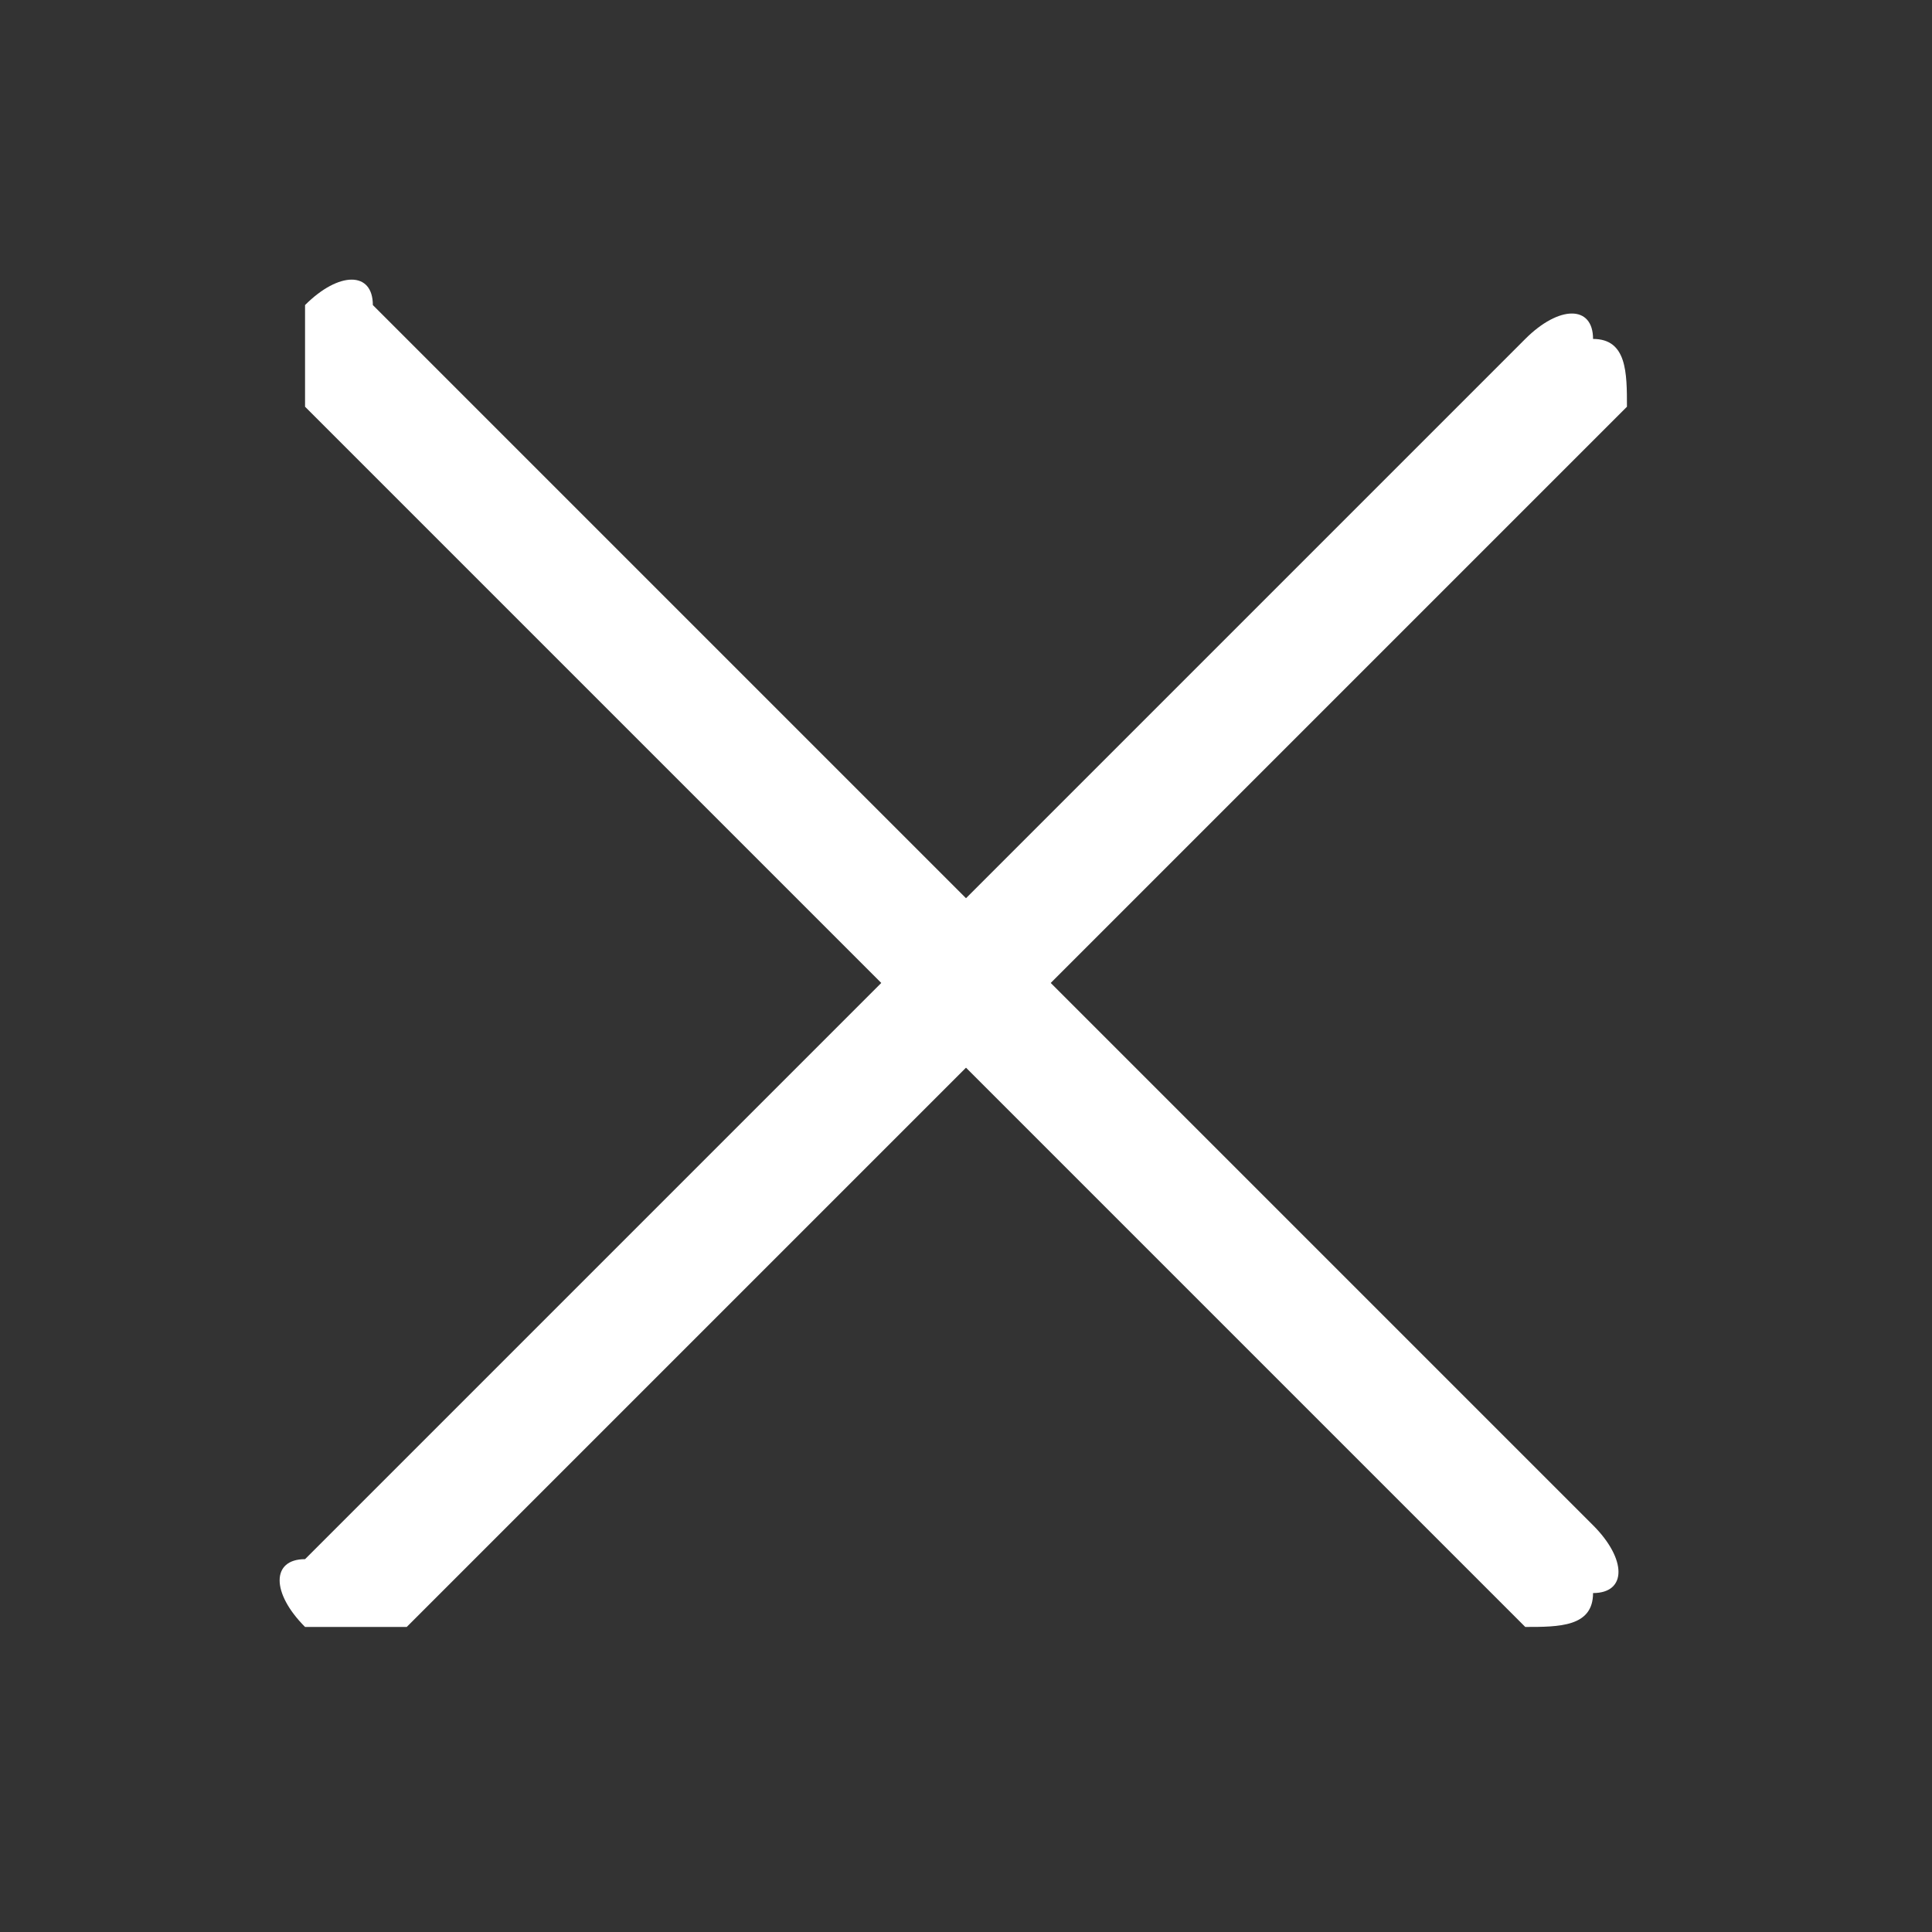
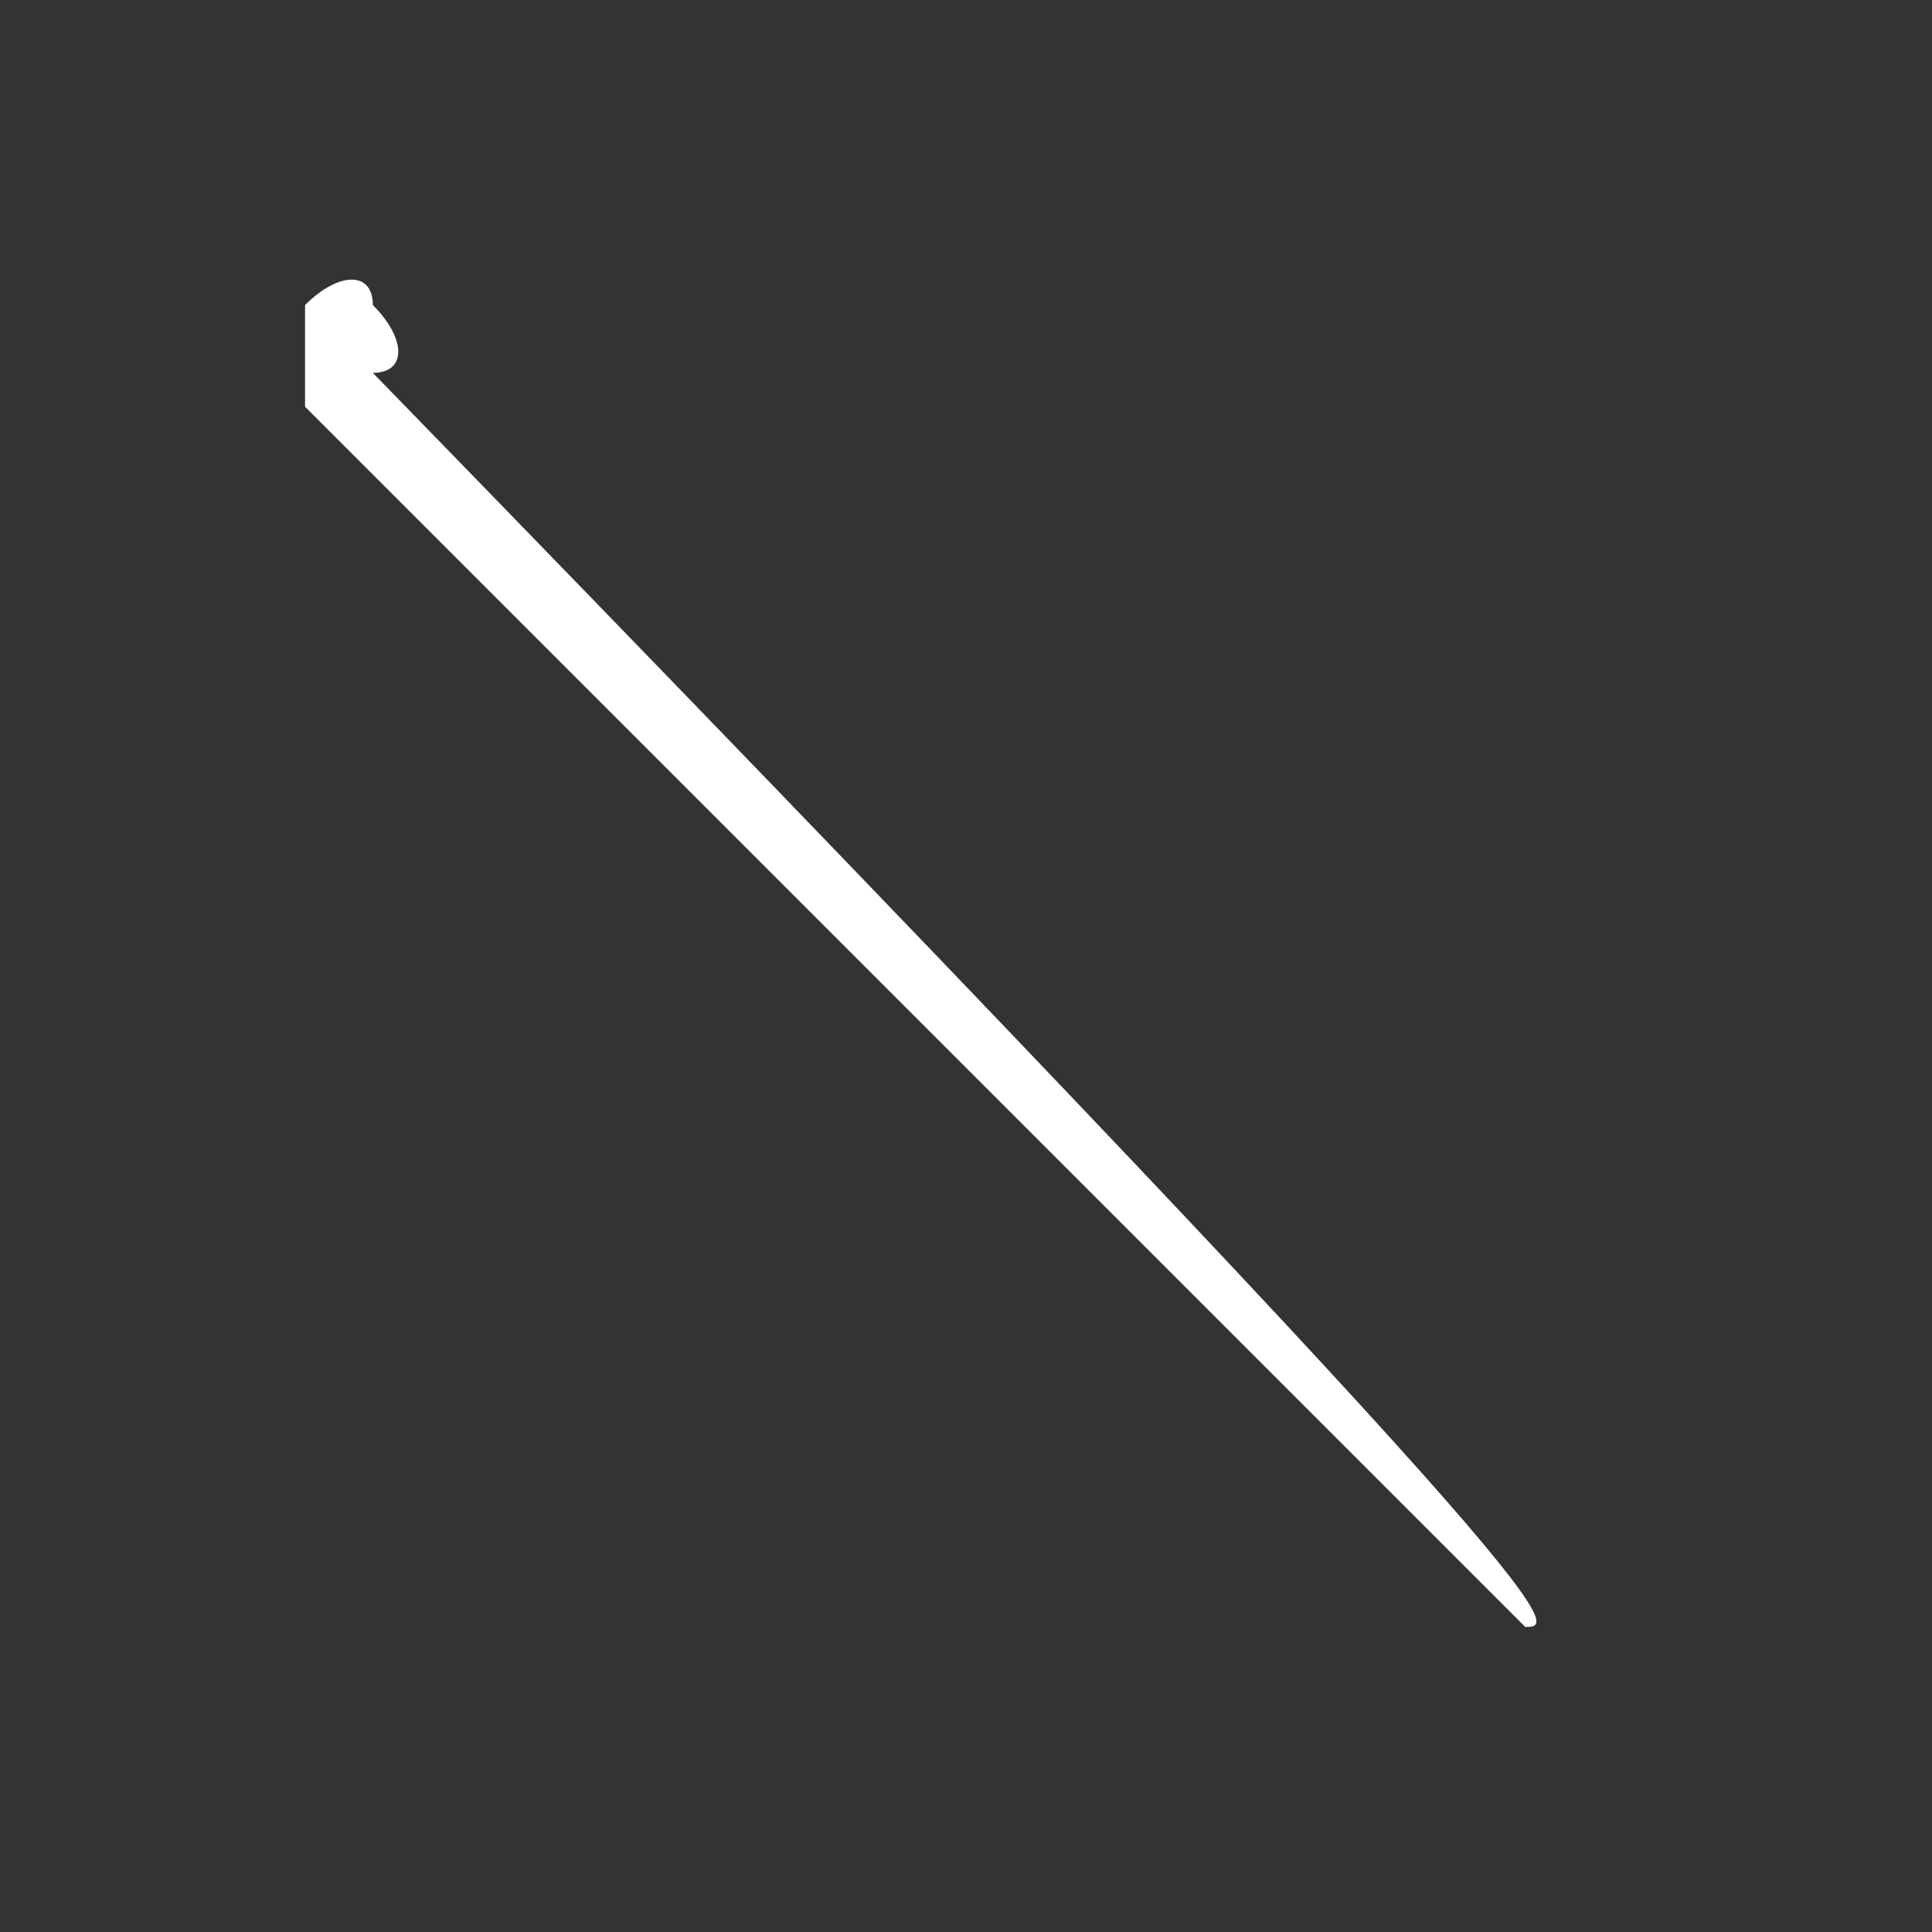
<svg xmlns="http://www.w3.org/2000/svg" version="1.1" id="Layer_1" x="0px" y="0px" viewBox="0 0 5.7 5.7" style="enable-background:new 0 0 5.7 5.7;" xml:space="preserve">
  <rect x="0" y="0" width="5.7" height="5.7" fill="#333333" stroke="none" />
  <style type="text/css">
	.st0{fill:#FFFFFF;}
</style>
-   <path class="st0" d="M4.5,4.8L0.9,1.2C0.9,1.1,0.9,1,0.9,0.9l0,0c0.1-0.1,0.2-0.1,0.2,0l3.6,3.6c0.1,0.1,0.1,0.2,0,0.2l0,0  C4.7,4.8,4.6,4.8,4.5,4.8z" />
-   <path class="st0" d="M4.8,1.2L1.2,4.8C1.1,4.8,1,4.8,0.9,4.8l0,0c-0.1-0.1-0.1-0.2,0-0.2l3.6-3.6c0.1-0.1,0.2-0.1,0.2,0v0  C4.8,1,4.8,1.1,4.8,1.2z" />
+   <path class="st0" d="M4.5,4.8L0.9,1.2C0.9,1.1,0.9,1,0.9,0.9l0,0c0.1-0.1,0.2-0.1,0.2,0c0.1,0.1,0.1,0.2,0,0.2l0,0  C4.7,4.8,4.6,4.8,4.5,4.8z" />
</svg>